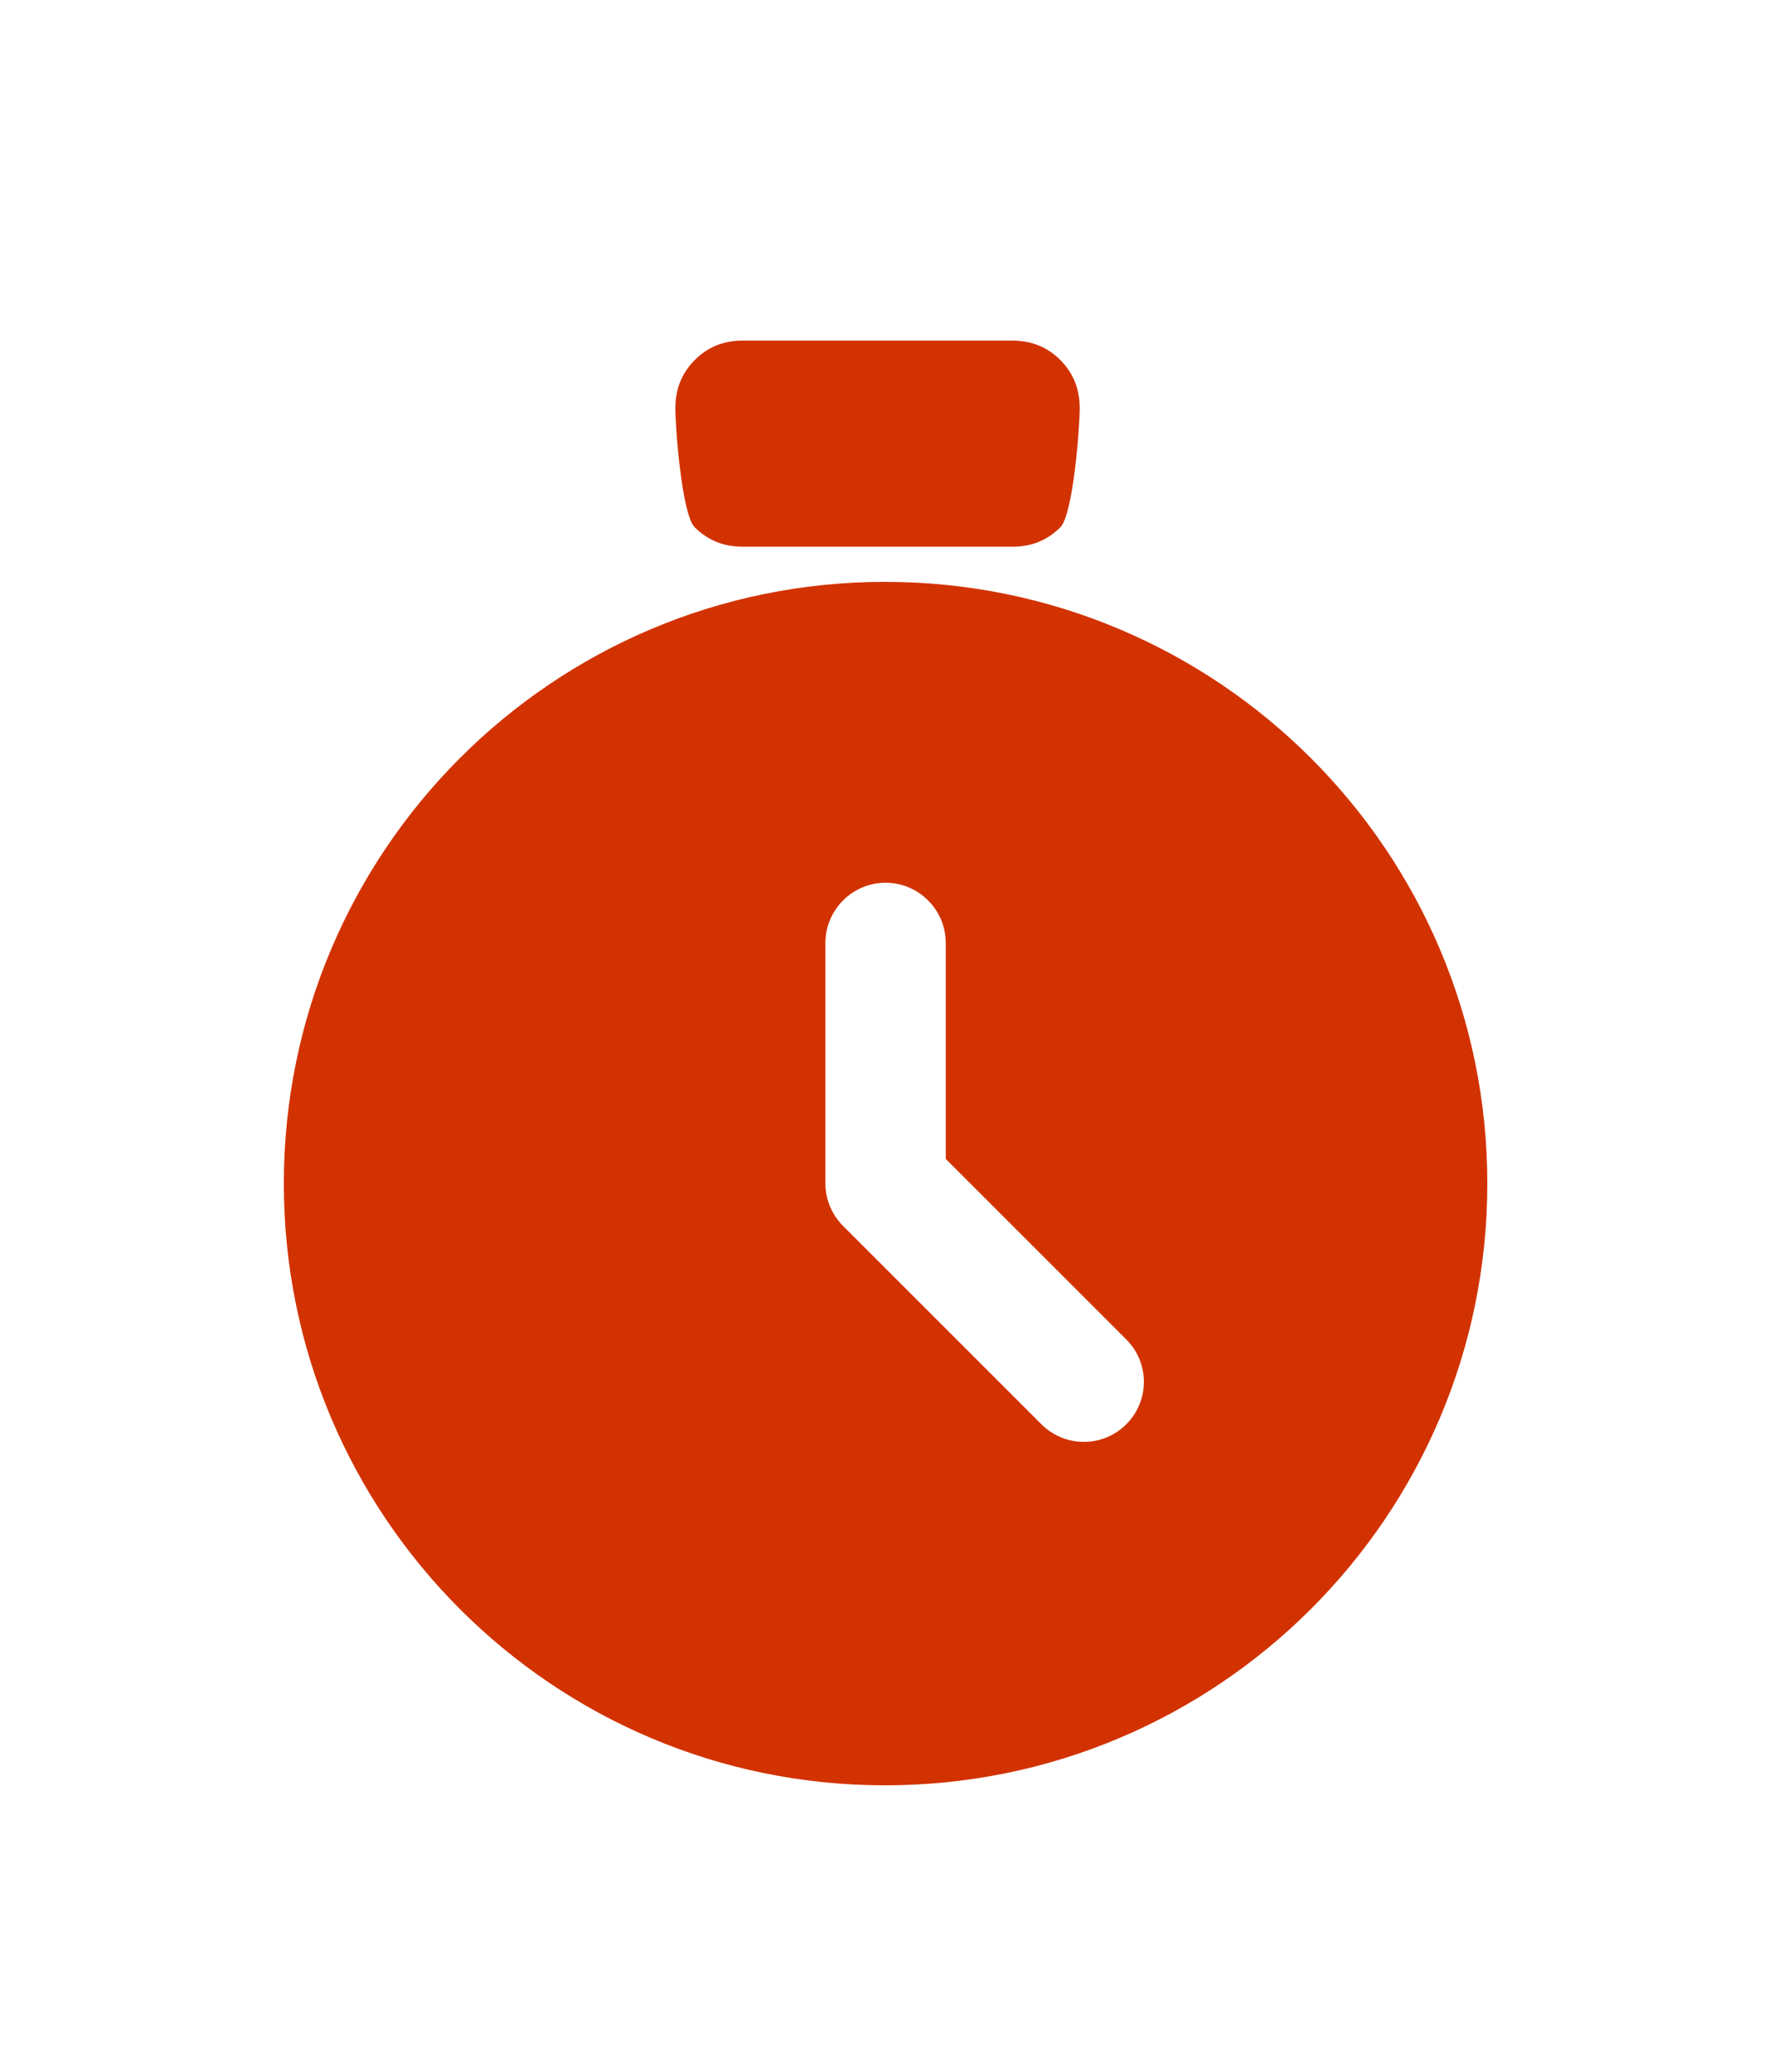
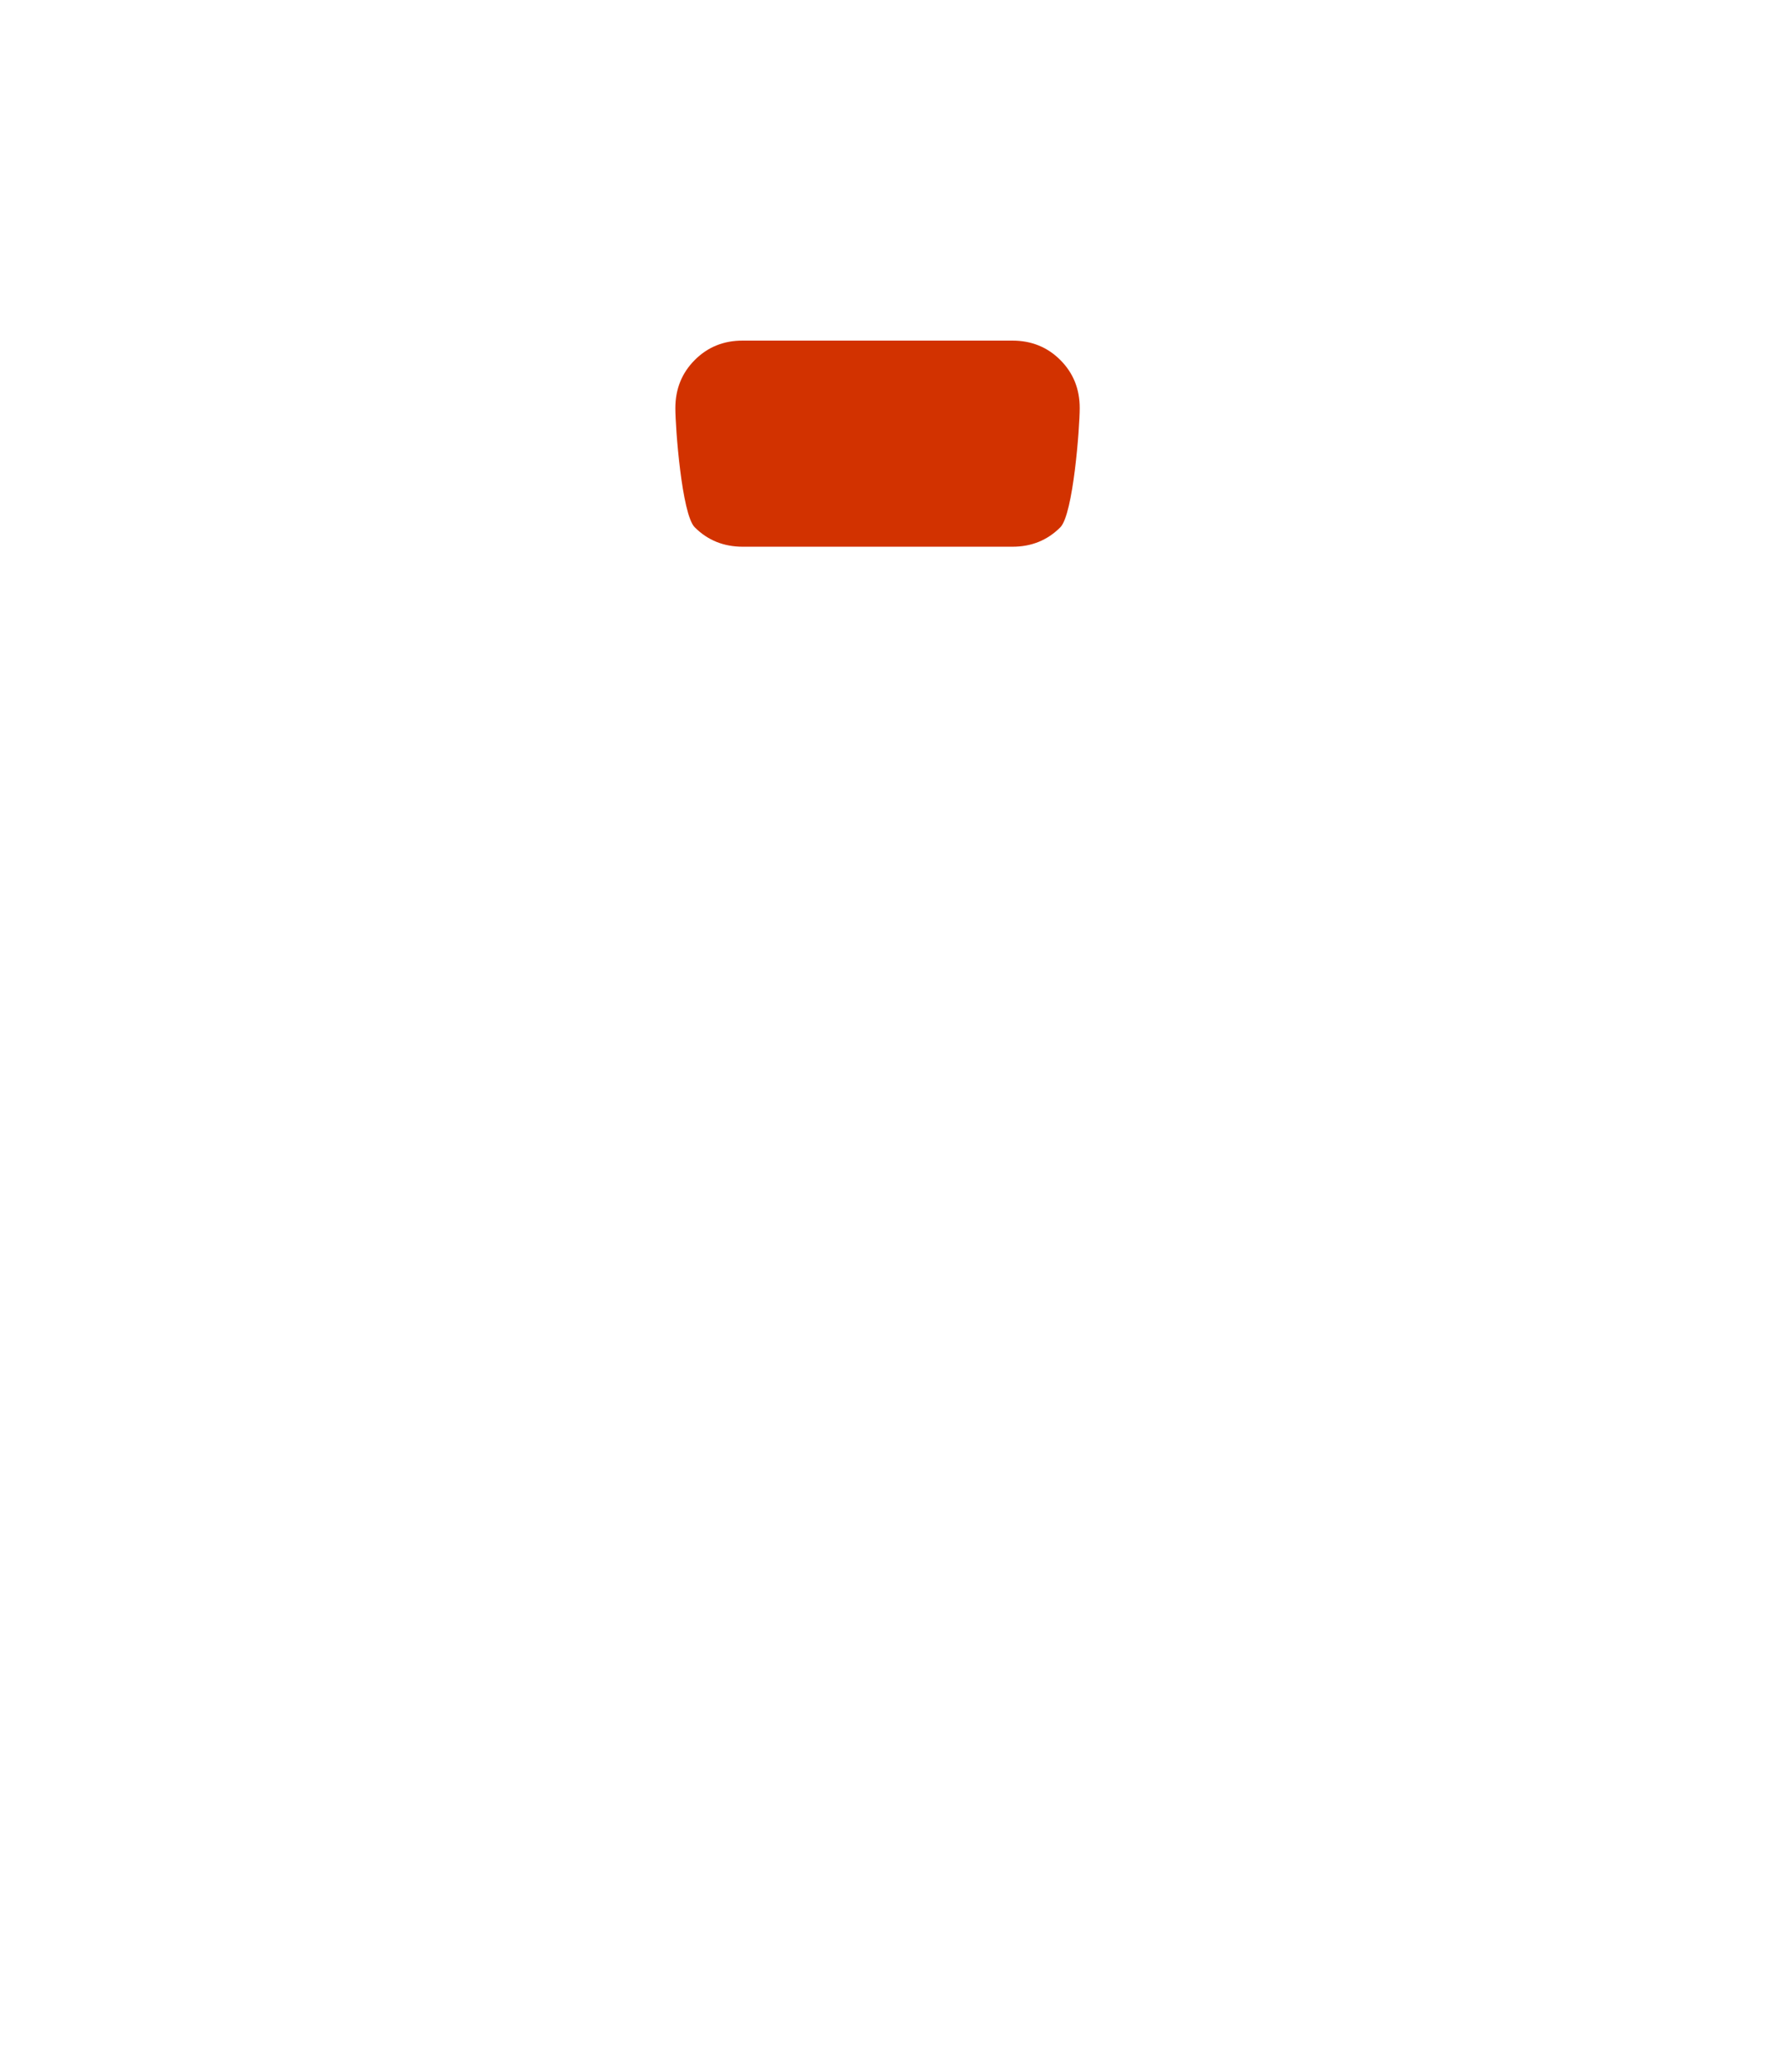
<svg xmlns="http://www.w3.org/2000/svg" width="125" height="146" viewBox="0 0 125 146" fill="none">
  <g filter="url(#filter0_d_98_724)">
    <g filter="url(#filter1_d_98_724)">
      <path d="M52.336 30.524C50.991 30.524 49.862 30.067 48.95 29.152C48.039 28.238 47.584 22.108 47.587 20.762C47.587 19.413 48.043 18.281 48.955 17.367C49.867 16.452 50.994 15.997 52.336 16H71.331C72.676 16 73.805 16.457 74.716 17.371C75.628 18.286 76.082 19.416 76.079 20.762C76.079 22.111 75.623 28.243 74.712 29.157C73.8 30.071 72.673 30.527 71.331 30.524H52.336Z" fill="#D23200" />
    </g>
-     <path d="M62.358 37C38.953 37 20 55.995 20 79.4C20 102.805 38.953 121.8 62.358 121.8C85.805 121.8 104.8 102.805 104.8 79.4C104.8 55.995 85.805 37 62.358 37ZM79.36 96.36C78.968 96.753 78.502 97.065 77.989 97.278C77.476 97.49 76.926 97.6 76.371 97.6C75.816 97.6 75.266 97.49 74.753 97.278C74.24 97.065 73.774 96.753 73.382 96.36L59.432 82.41C59.031 82.018 58.713 81.549 58.494 81.033C58.276 80.516 58.162 79.961 58.16 79.4V62.44C58.16 60.108 60.068 58.2 62.4 58.2C64.732 58.2 66.64 60.108 66.64 62.44V77.662L79.36 90.382C81.014 92.035 81.014 94.706 79.36 96.36Z" fill="#D23200" />
  </g>
  <defs>
    <filter id="filter0_d_98_724" x="0" y="0" width="124.8" height="145.8" filterUnits="userSpaceOnUse" color-interpolation-filters="sRGB">
      <feFlood flood-opacity="0" result="BackgroundImageFix" />
      <feColorMatrix in="SourceAlpha" type="matrix" values="0 0 0 0 0 0 0 0 0 0 0 0 0 0 0 0 0 0 127 0" result="hardAlpha" />
      <feOffset dy="4" />
      <feGaussianBlur stdDeviation="10" />
      <feComposite in2="hardAlpha" operator="out" />
      <feColorMatrix type="matrix" values="0 0 0 0 1 0 0 0 0 1 0 0 0 0 1 0 0 0 0.15 0" />
      <feBlend mode="normal" in2="BackgroundImageFix" result="effect1_dropShadow_98_724" />
      <feBlend mode="normal" in="SourceGraphic" in2="effect1_dropShadow_98_724" result="shape" />
    </filter>
    <filter id="filter1_d_98_724" x="27.587" y="0" width="68.492" height="54.524" filterUnits="userSpaceOnUse" color-interpolation-filters="sRGB">
      <feFlood flood-opacity="0" result="BackgroundImageFix" />
      <feColorMatrix in="SourceAlpha" type="matrix" values="0 0 0 0 0 0 0 0 0 0 0 0 0 0 0 0 0 0 127 0" result="hardAlpha" />
      <feOffset dy="4" />
      <feGaussianBlur stdDeviation="10" />
      <feComposite in2="hardAlpha" operator="out" />
      <feColorMatrix type="matrix" values="0 0 0 0 1 0 0 0 0 1 0 0 0 0 1 0 0 0 0.15 0" />
      <feBlend mode="normal" in2="BackgroundImageFix" result="effect1_dropShadow_98_724" />
      <feBlend mode="normal" in="SourceGraphic" in2="effect1_dropShadow_98_724" result="shape" />
    </filter>
  </defs>
</svg>